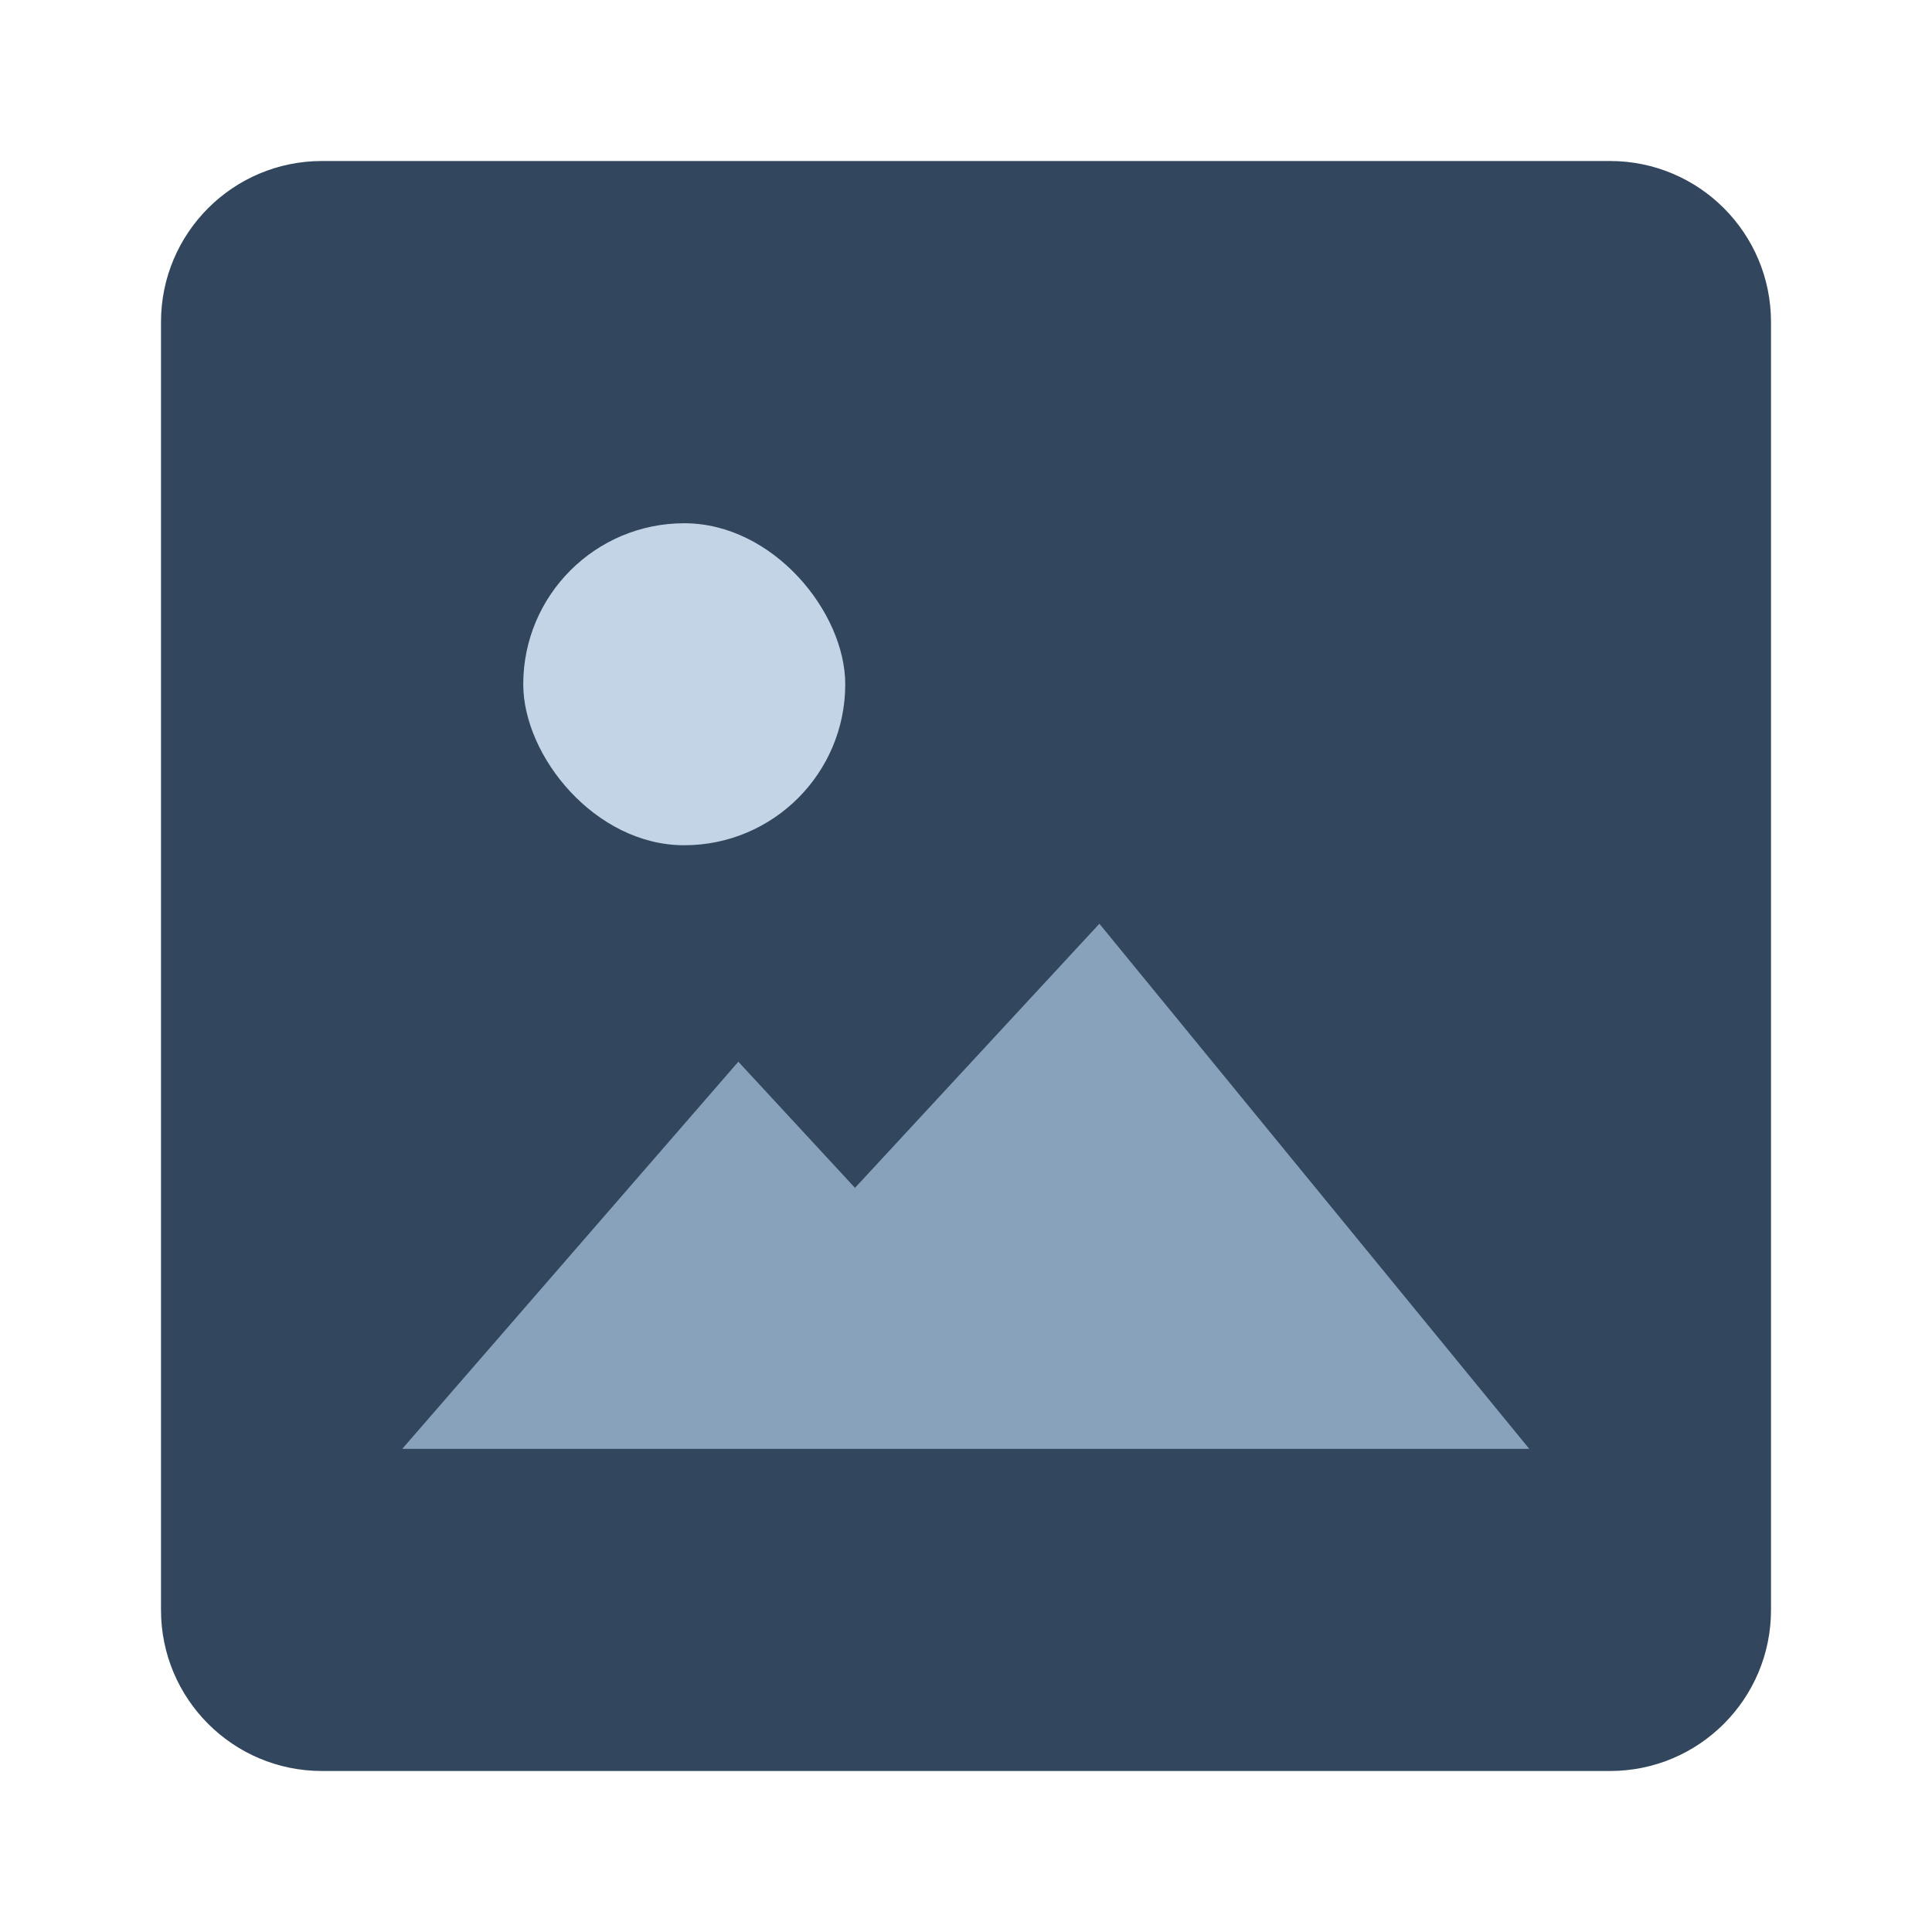
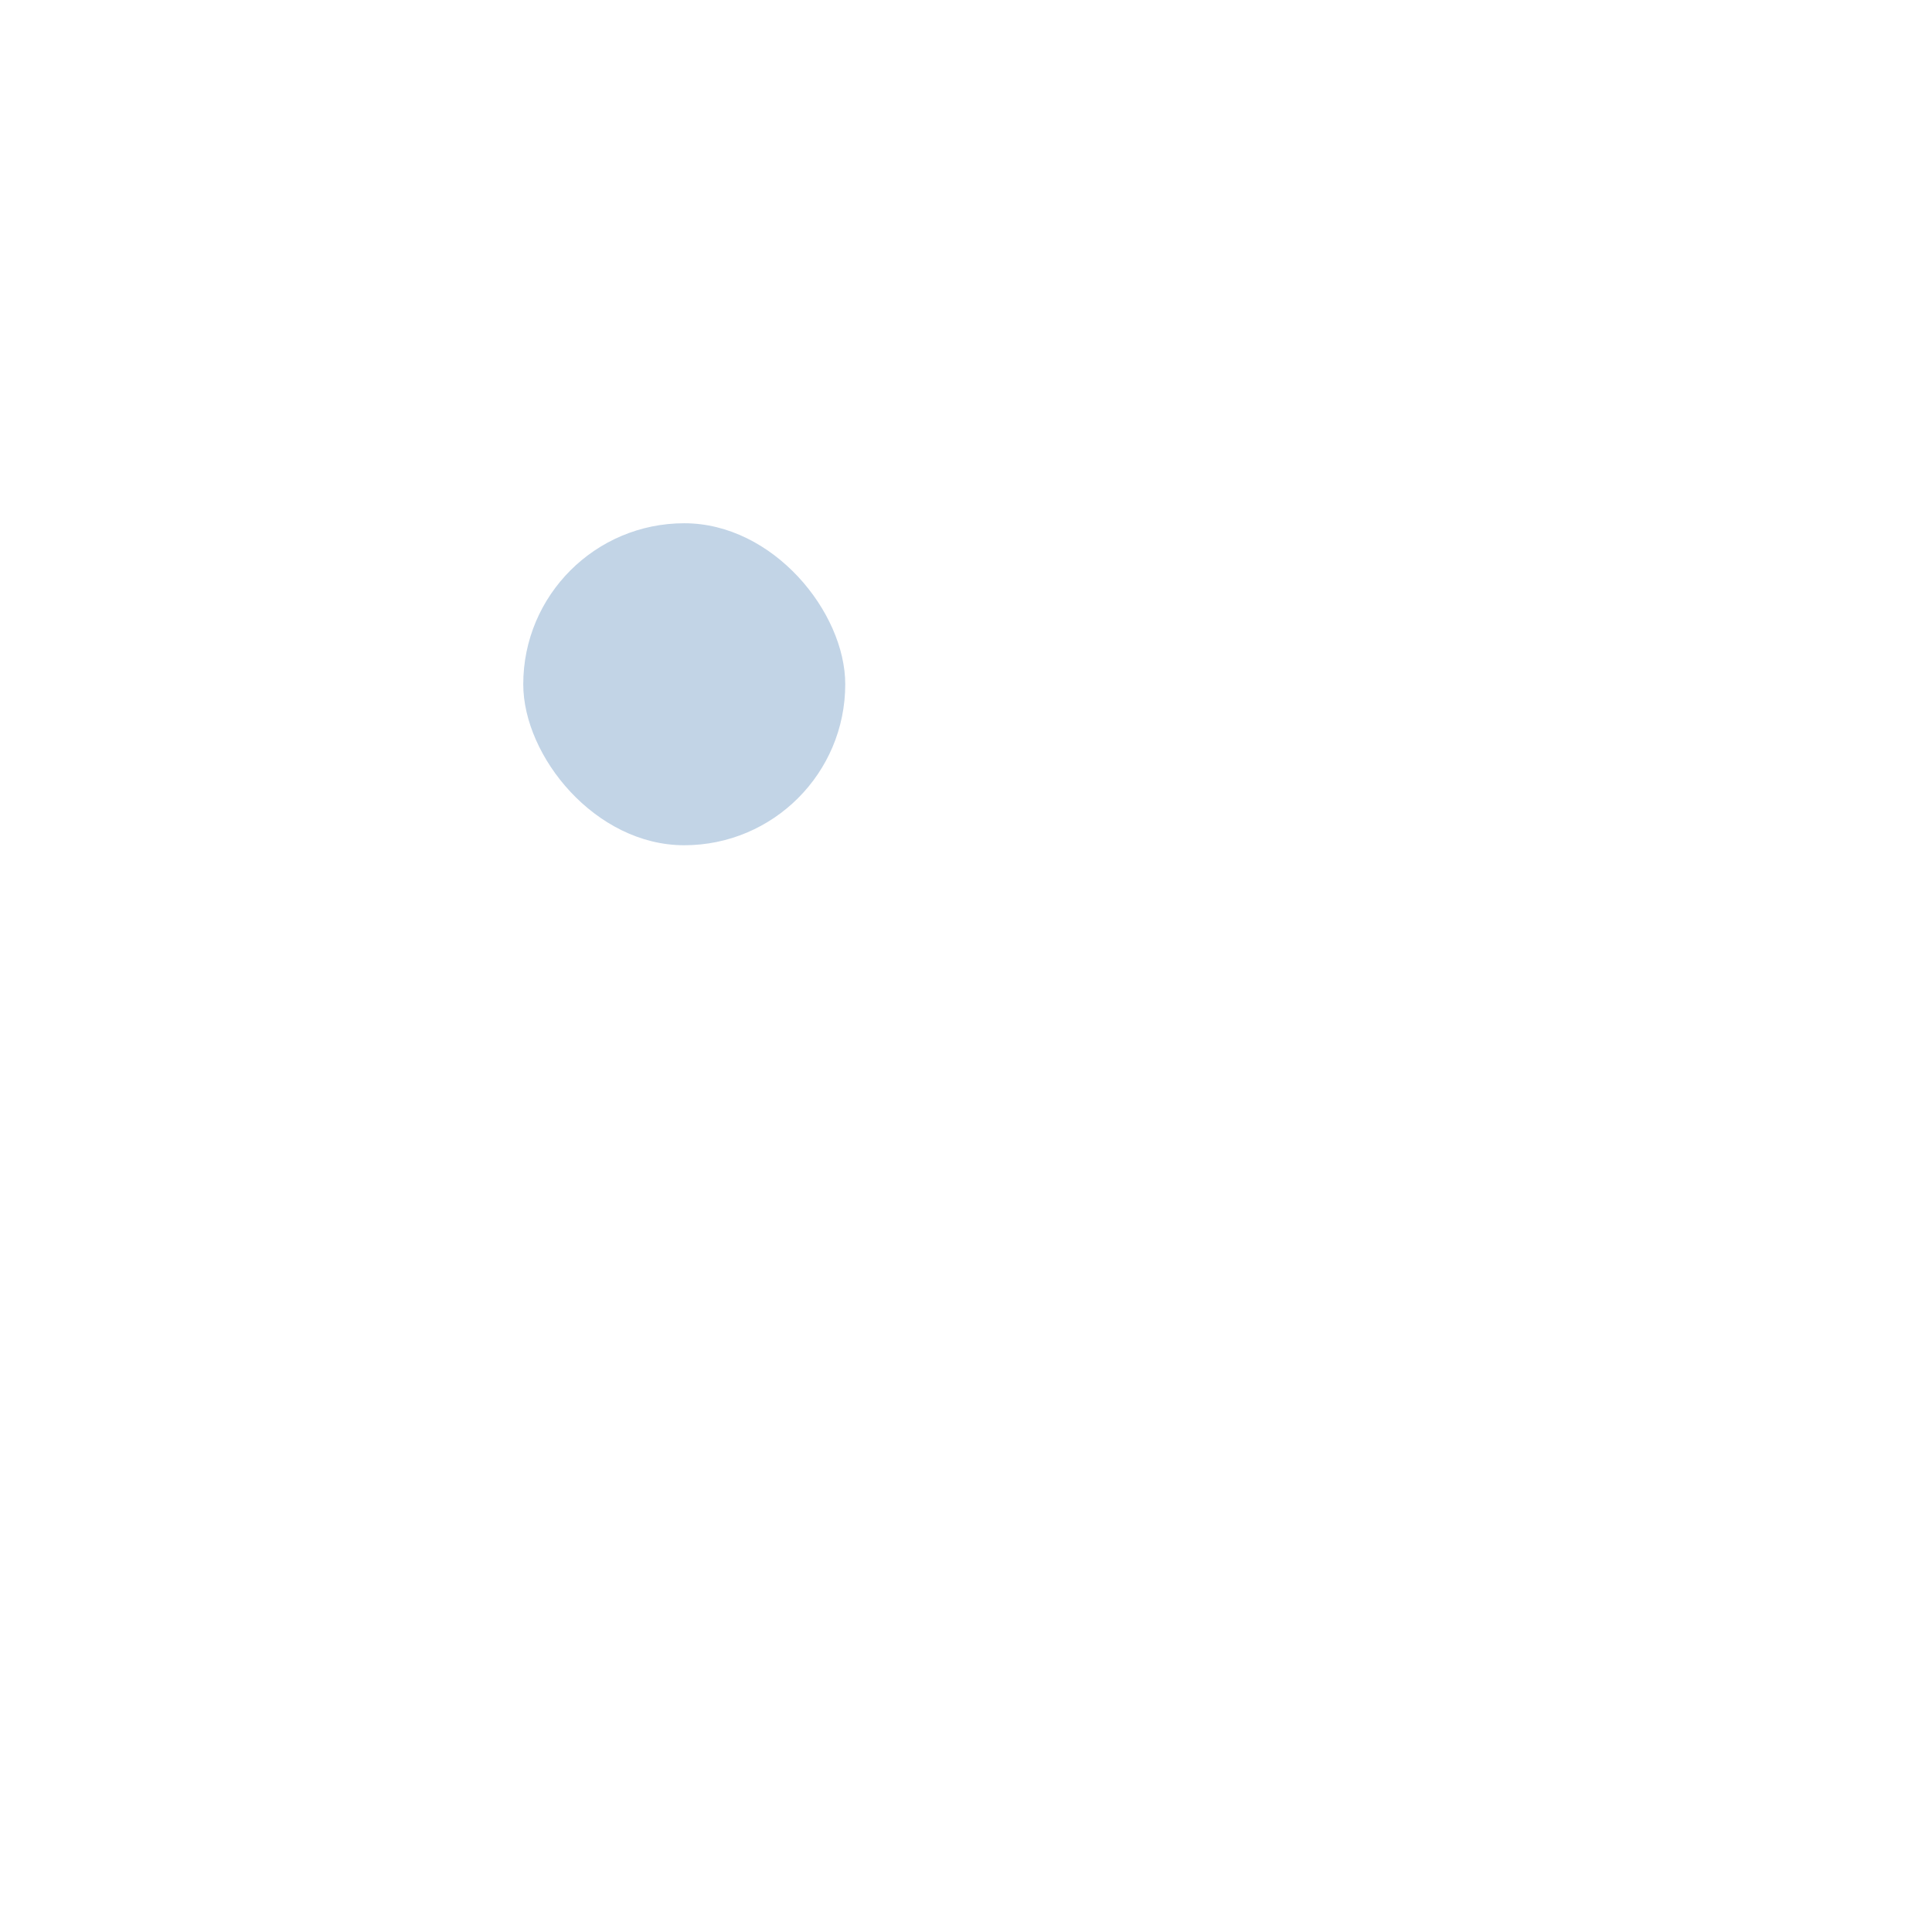
<svg xmlns="http://www.w3.org/2000/svg" width="24" height="24" viewBox="0 0 24 24">
  <g fill="none" fill-rule="evenodd">
-     <path fill="#32475D" d="M4,2 L20,2 C21.105,2 22,2.895 22,4 L22,20 C22,21.105 21.105,22 20,22 L4,22 C2.895,22 2,21.105 2,20 L2,4 C2,2.895 2.895,2 4,2 Z" transform="rotate(-90 12 12)" />
    <rect width="4" height="4" x="6.5" y="6.5" fill="#C2D4E6" rx="2" />
-     <polygon fill="#89A2BB" points="13.657 11.475 18.997 17.998 4.997 17.998 9.172 13.189 10.621 14.756" />
  </g>
</svg>